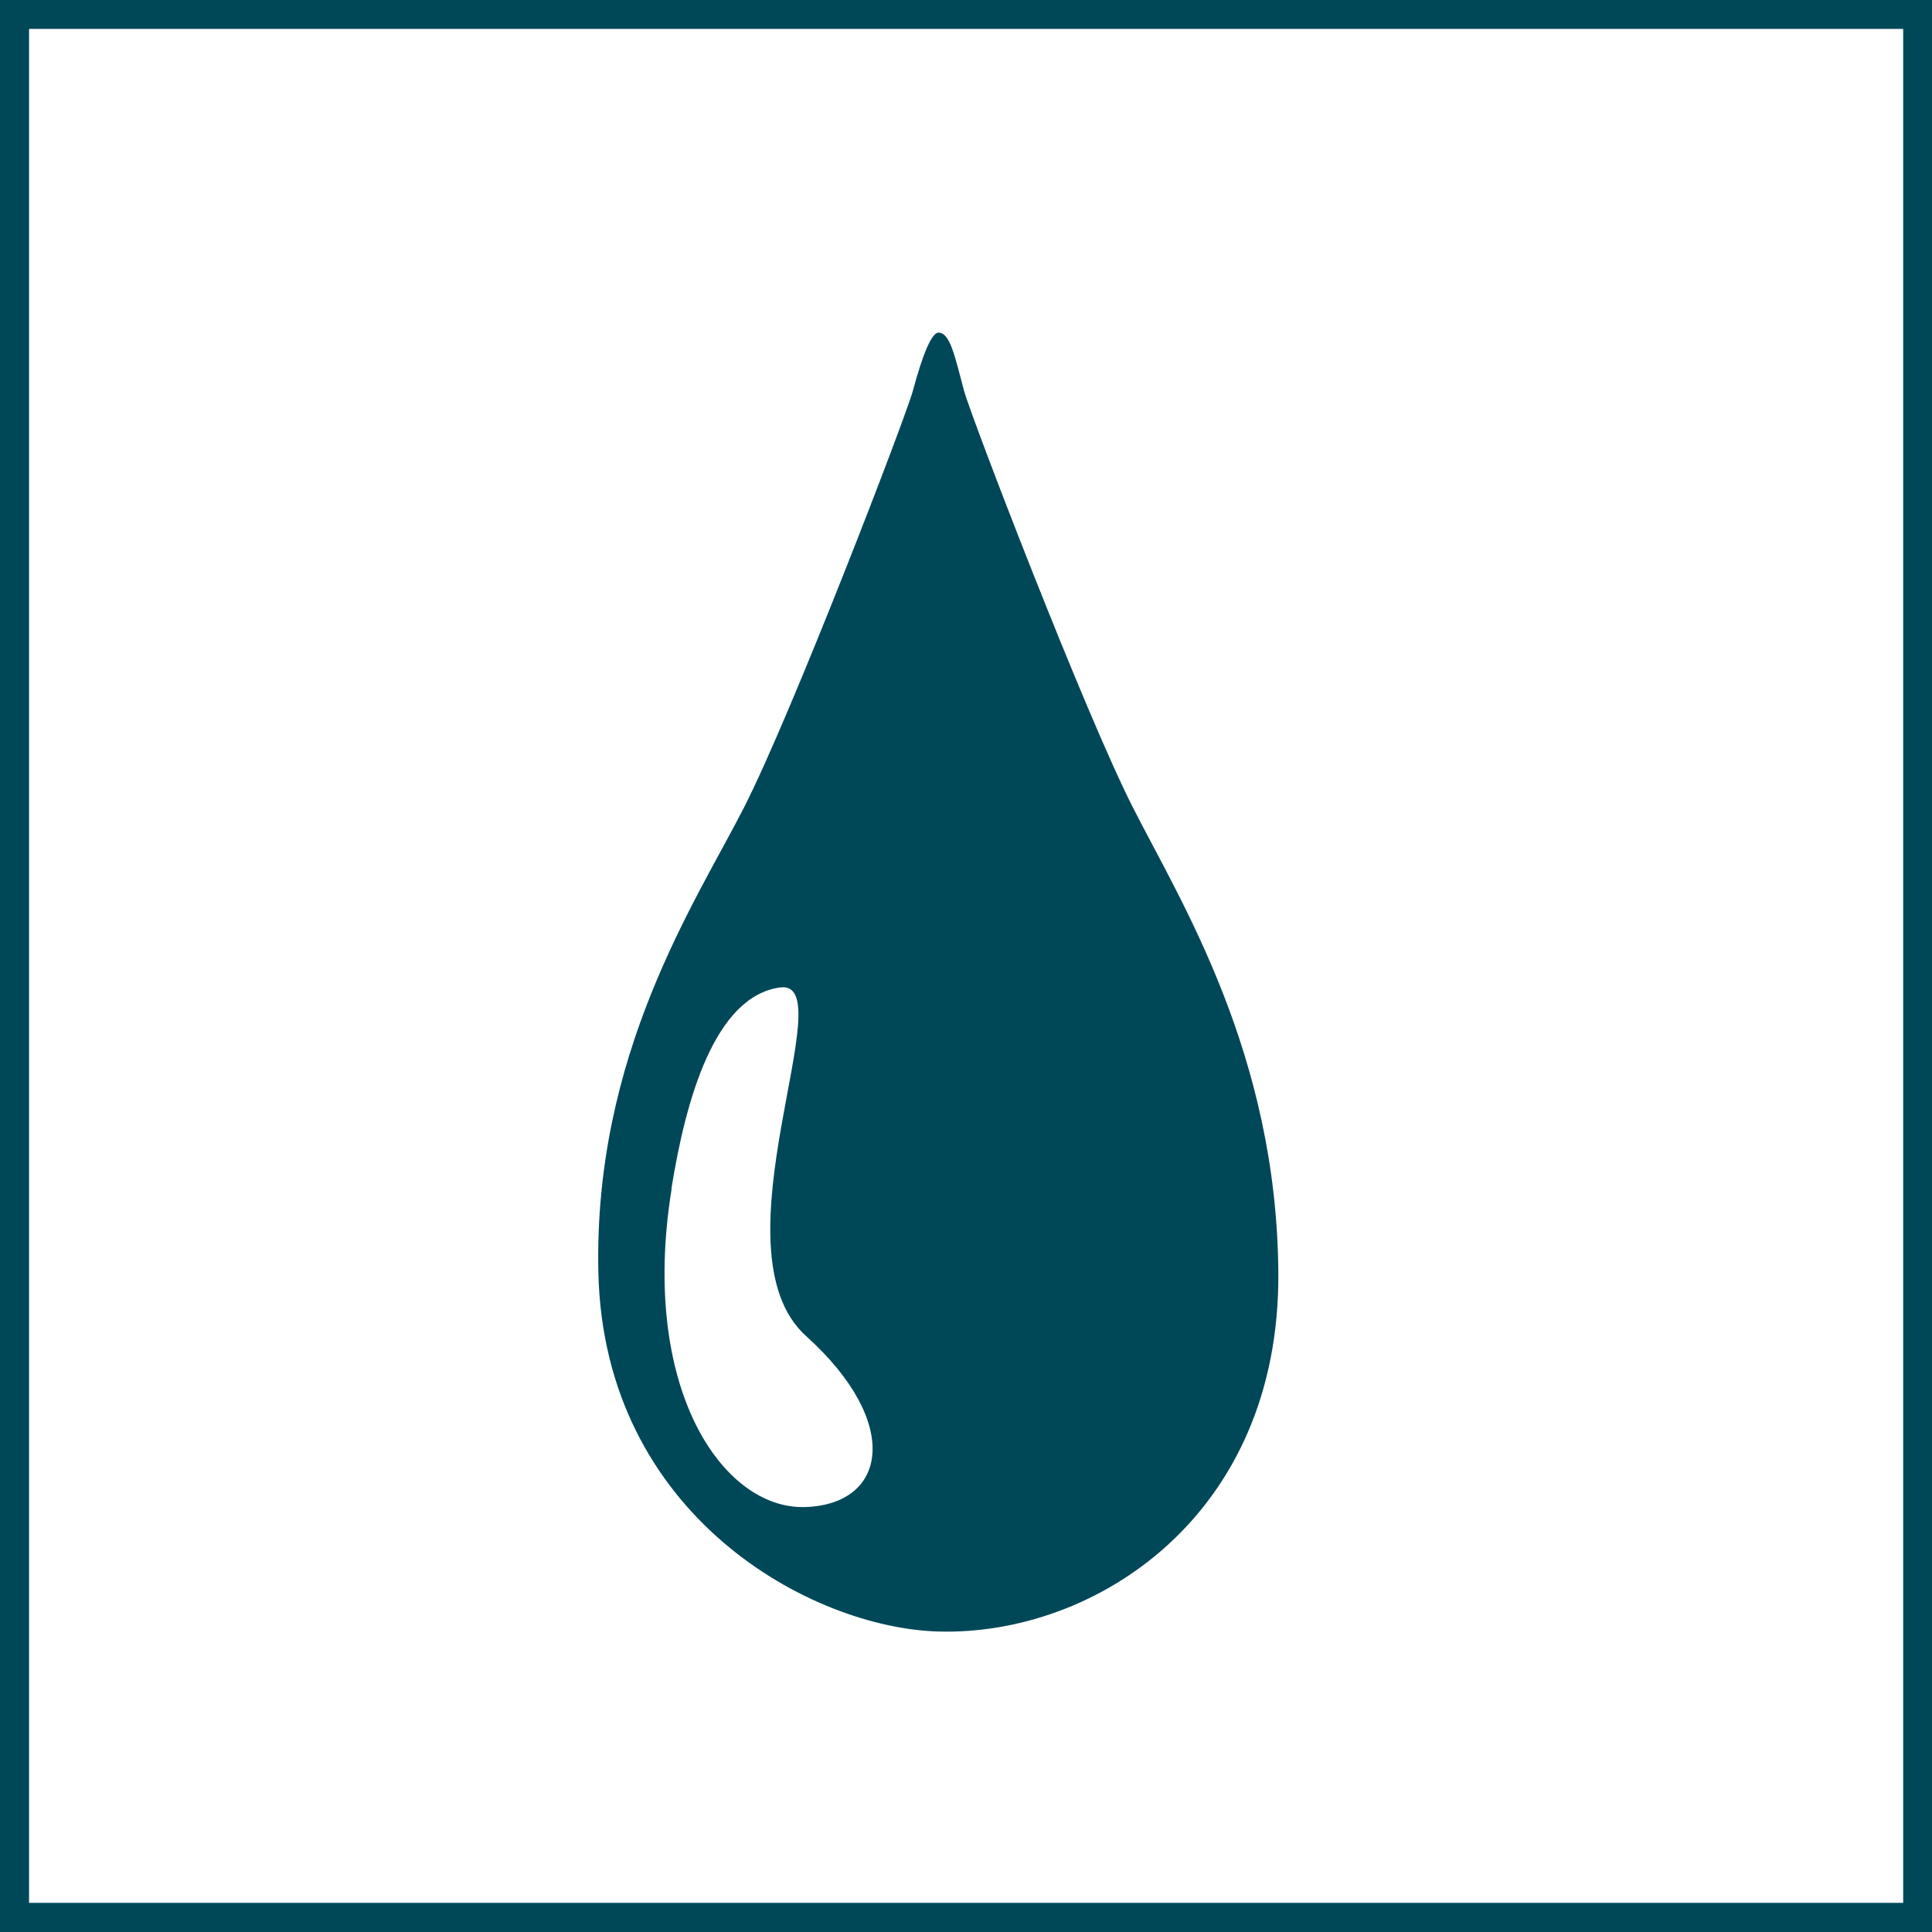
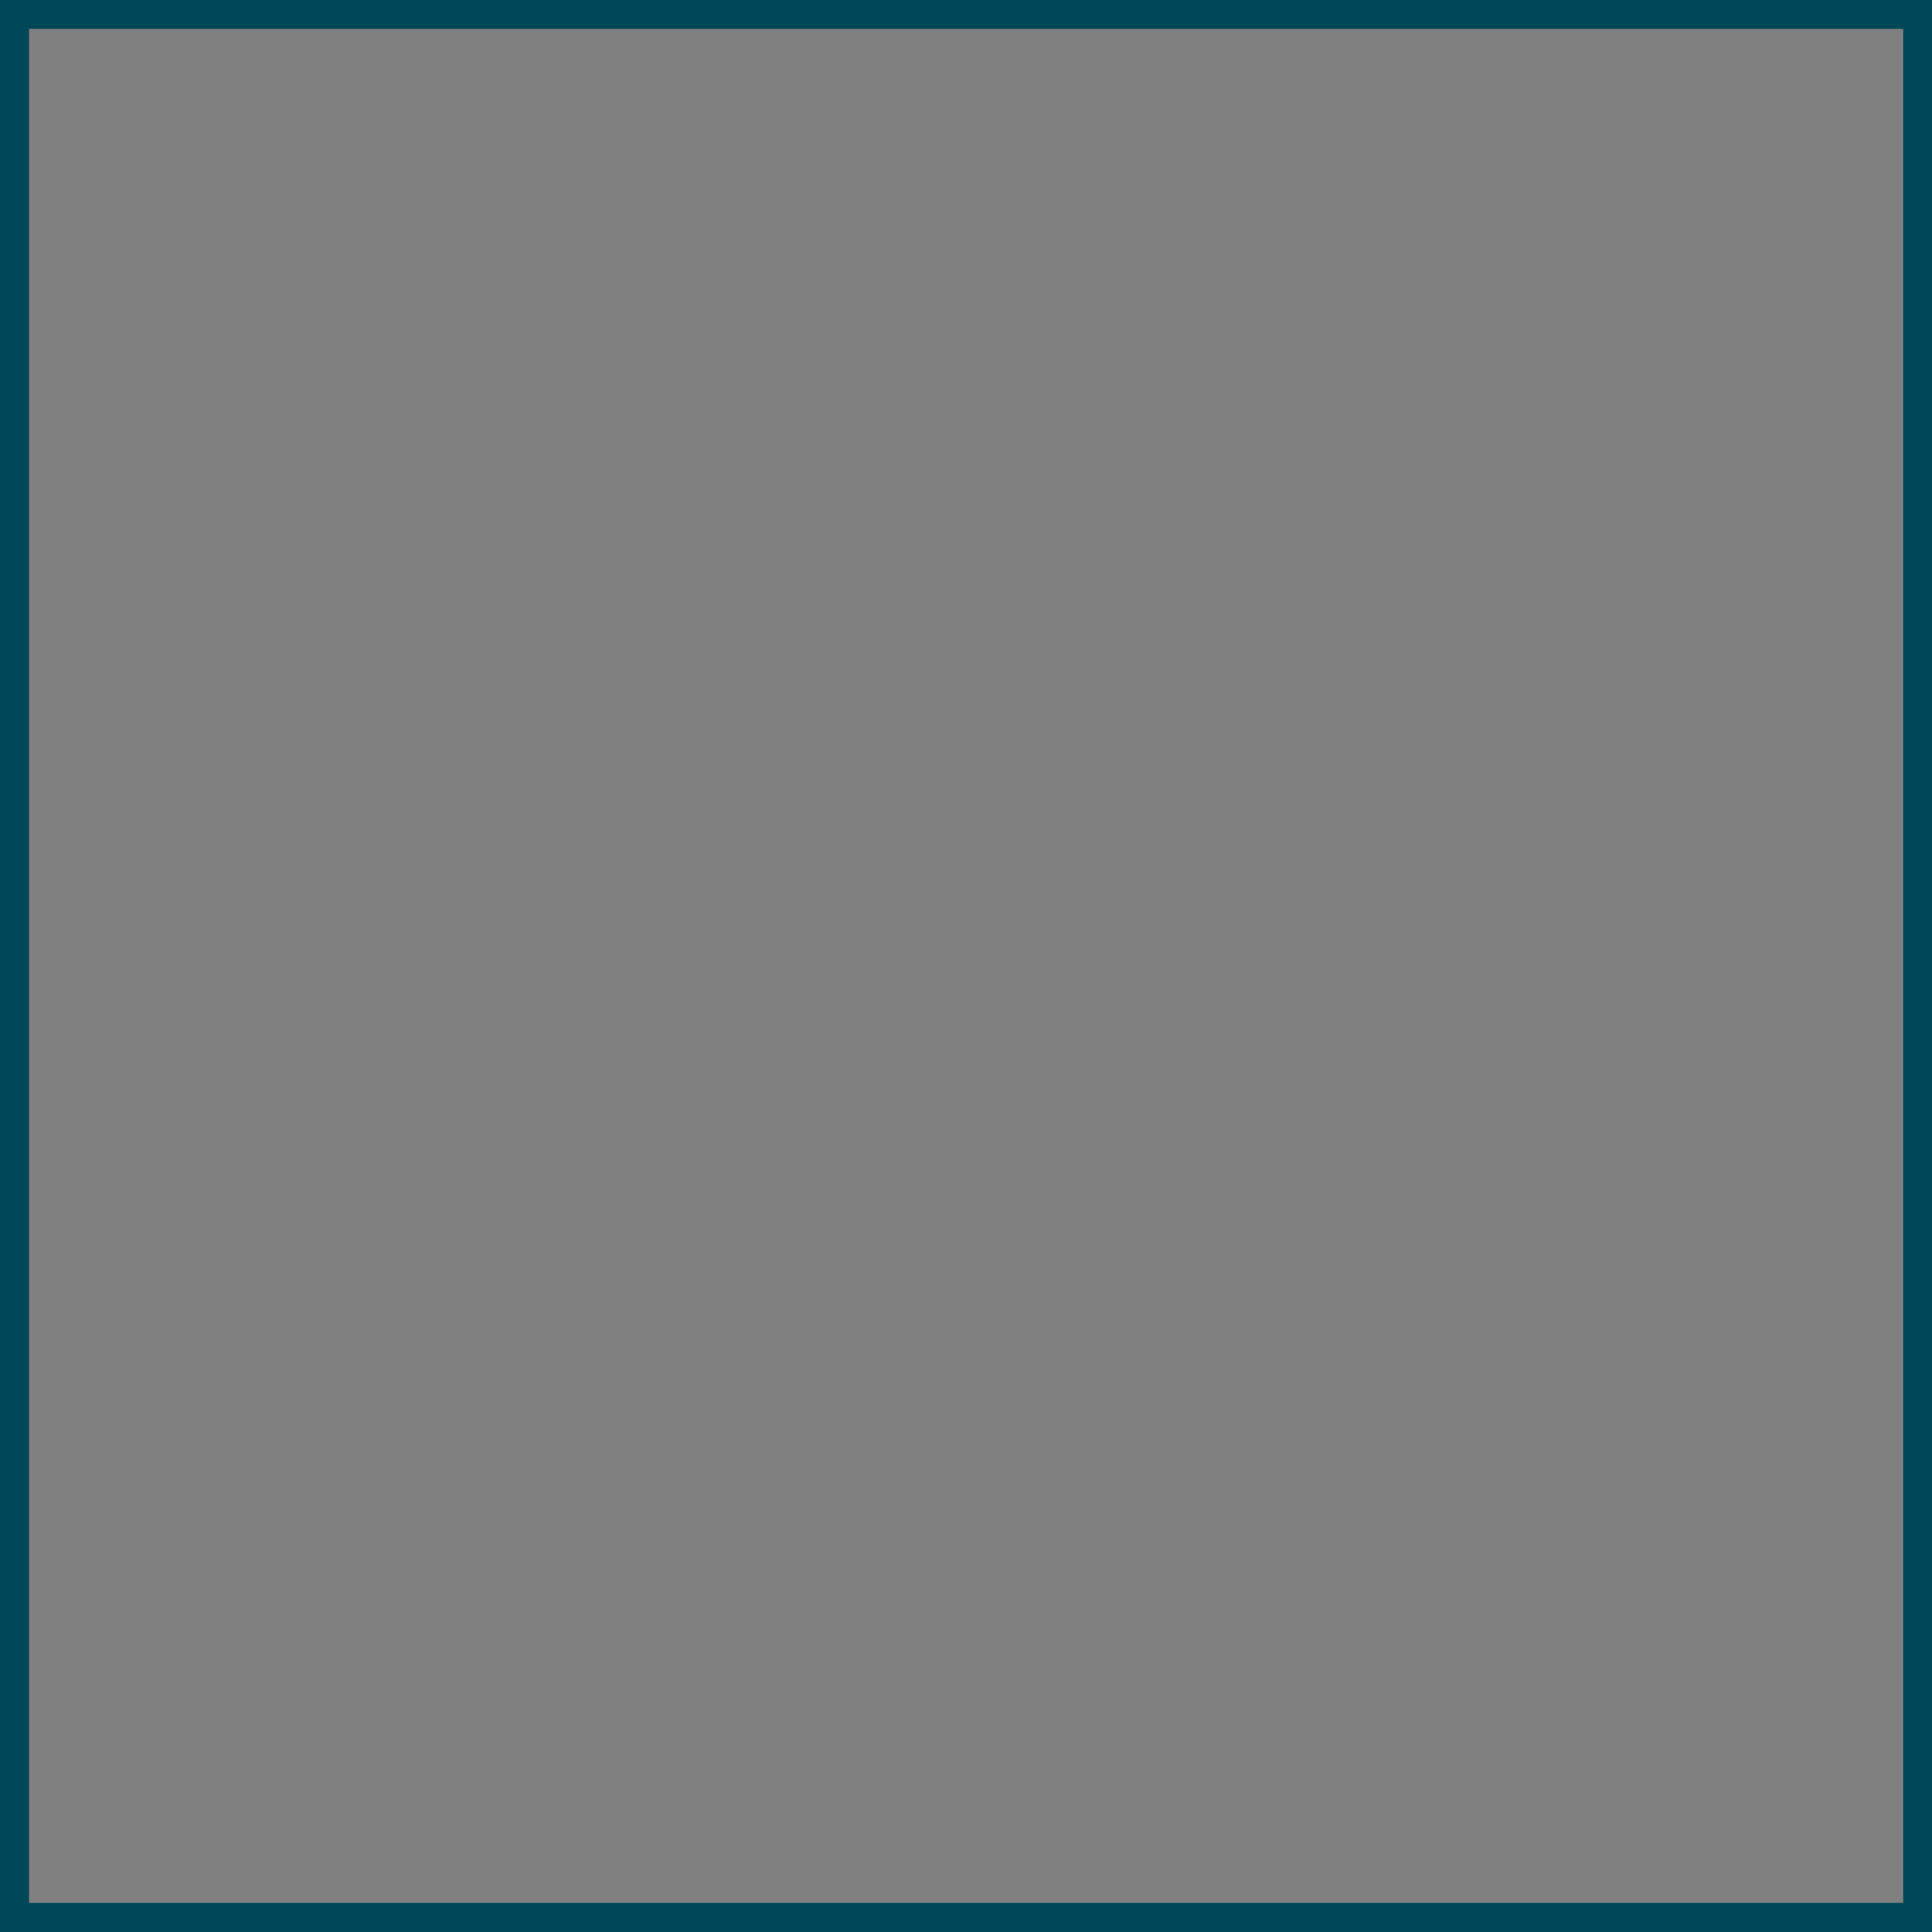
<svg xmlns="http://www.w3.org/2000/svg" width="83" height="83" viewBox="0 0 83 83" fill="none">
  <rect x="0" y="0" width="83" height="83" fill="#808080" stroke="none" />
-   <path d="M82.42 0.46H0.568V82.309H82.42V0.46Z" fill="white" />
  <path d="M83 83H0V0H83V83ZM1.248 81.748H81.762V1.242H1.248V81.748Z" fill="#004858" />
-   <path d="M48.686 34.72C46.619 30.674 41.695 17.846 41.416 16.784C41.016 15.292 40.816 14.29 40.317 14.29C40.017 14.29 39.618 15.292 39.219 16.784C38.939 17.846 34.016 30.674 31.948 34.72C29.881 38.766 25.497 45.285 25.706 54.669C25.946 65.124 34.854 69.941 40.317 70.091C47.038 70.281 54.998 65.124 54.918 54.669C54.848 45.285 50.743 38.766 48.686 34.72Z" fill="#004858" />
-   <path d="M28.842 51.084C29.461 47.209 30.71 42.812 33.506 42.422C36.302 42.031 30.5 53.688 34.635 57.403C38.769 61.129 38.11 64.644 34.575 64.744C31.039 64.844 27.474 59.627 28.852 51.084" fill="white" />
</svg>